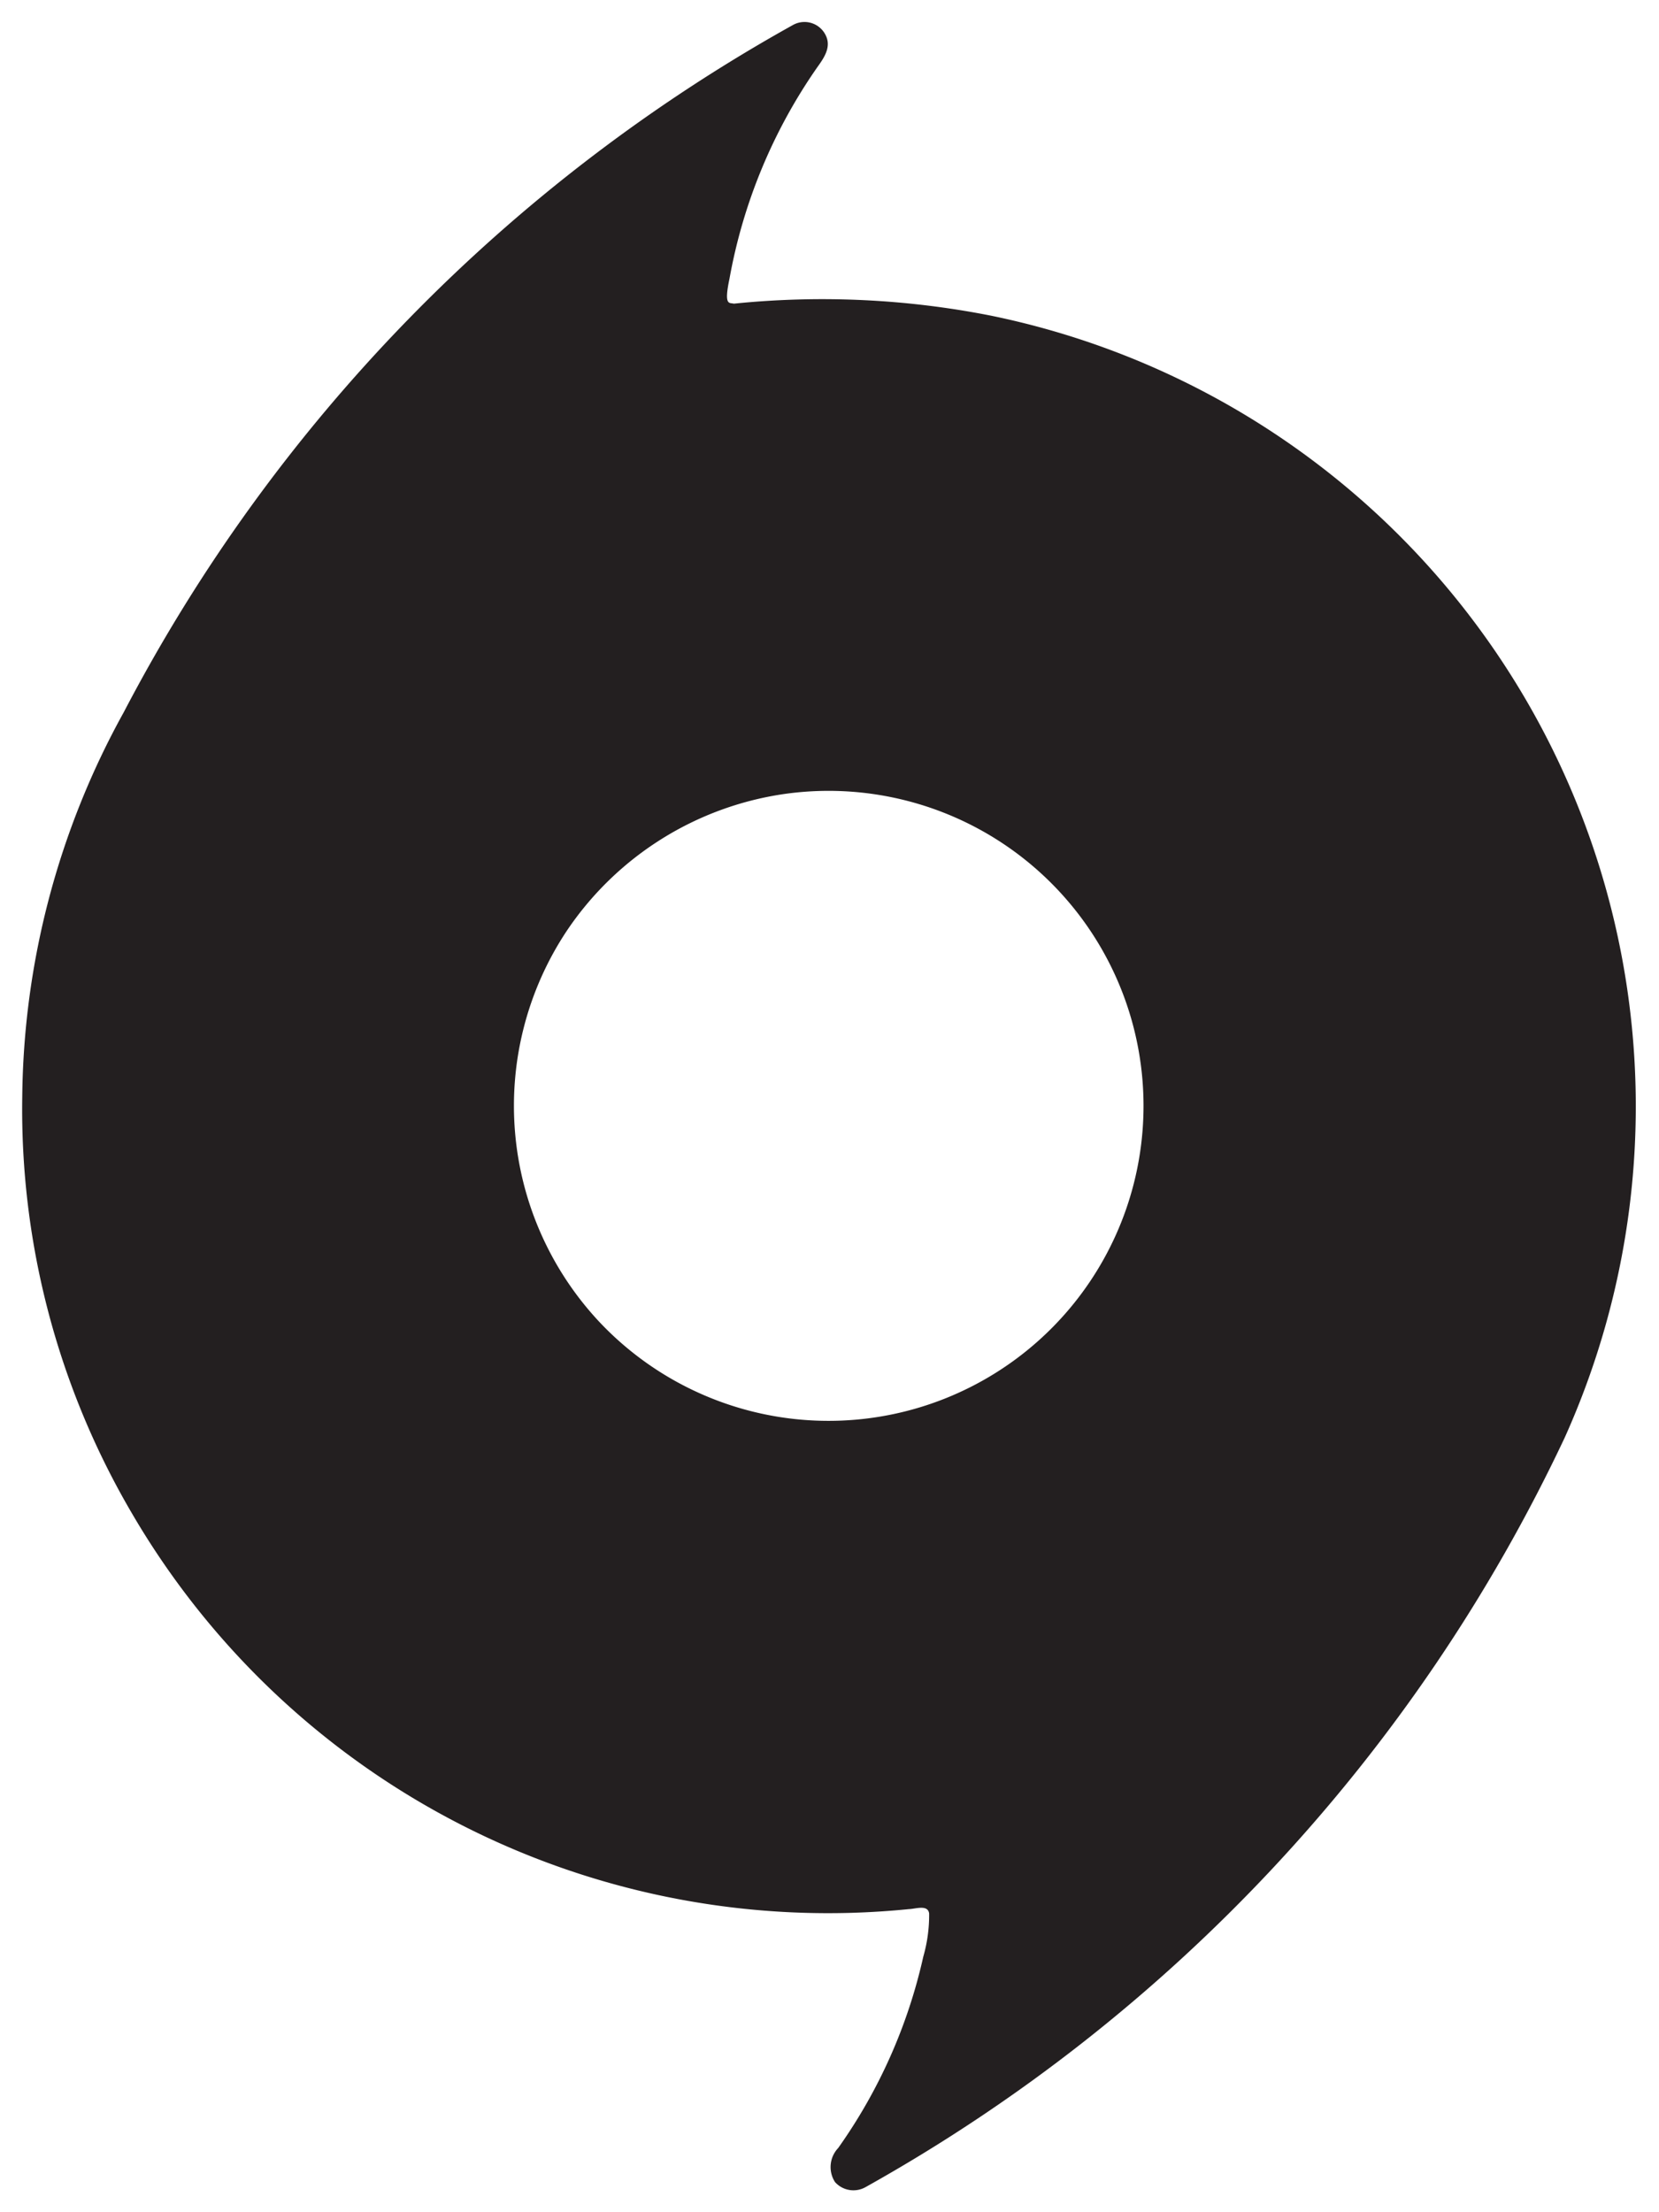
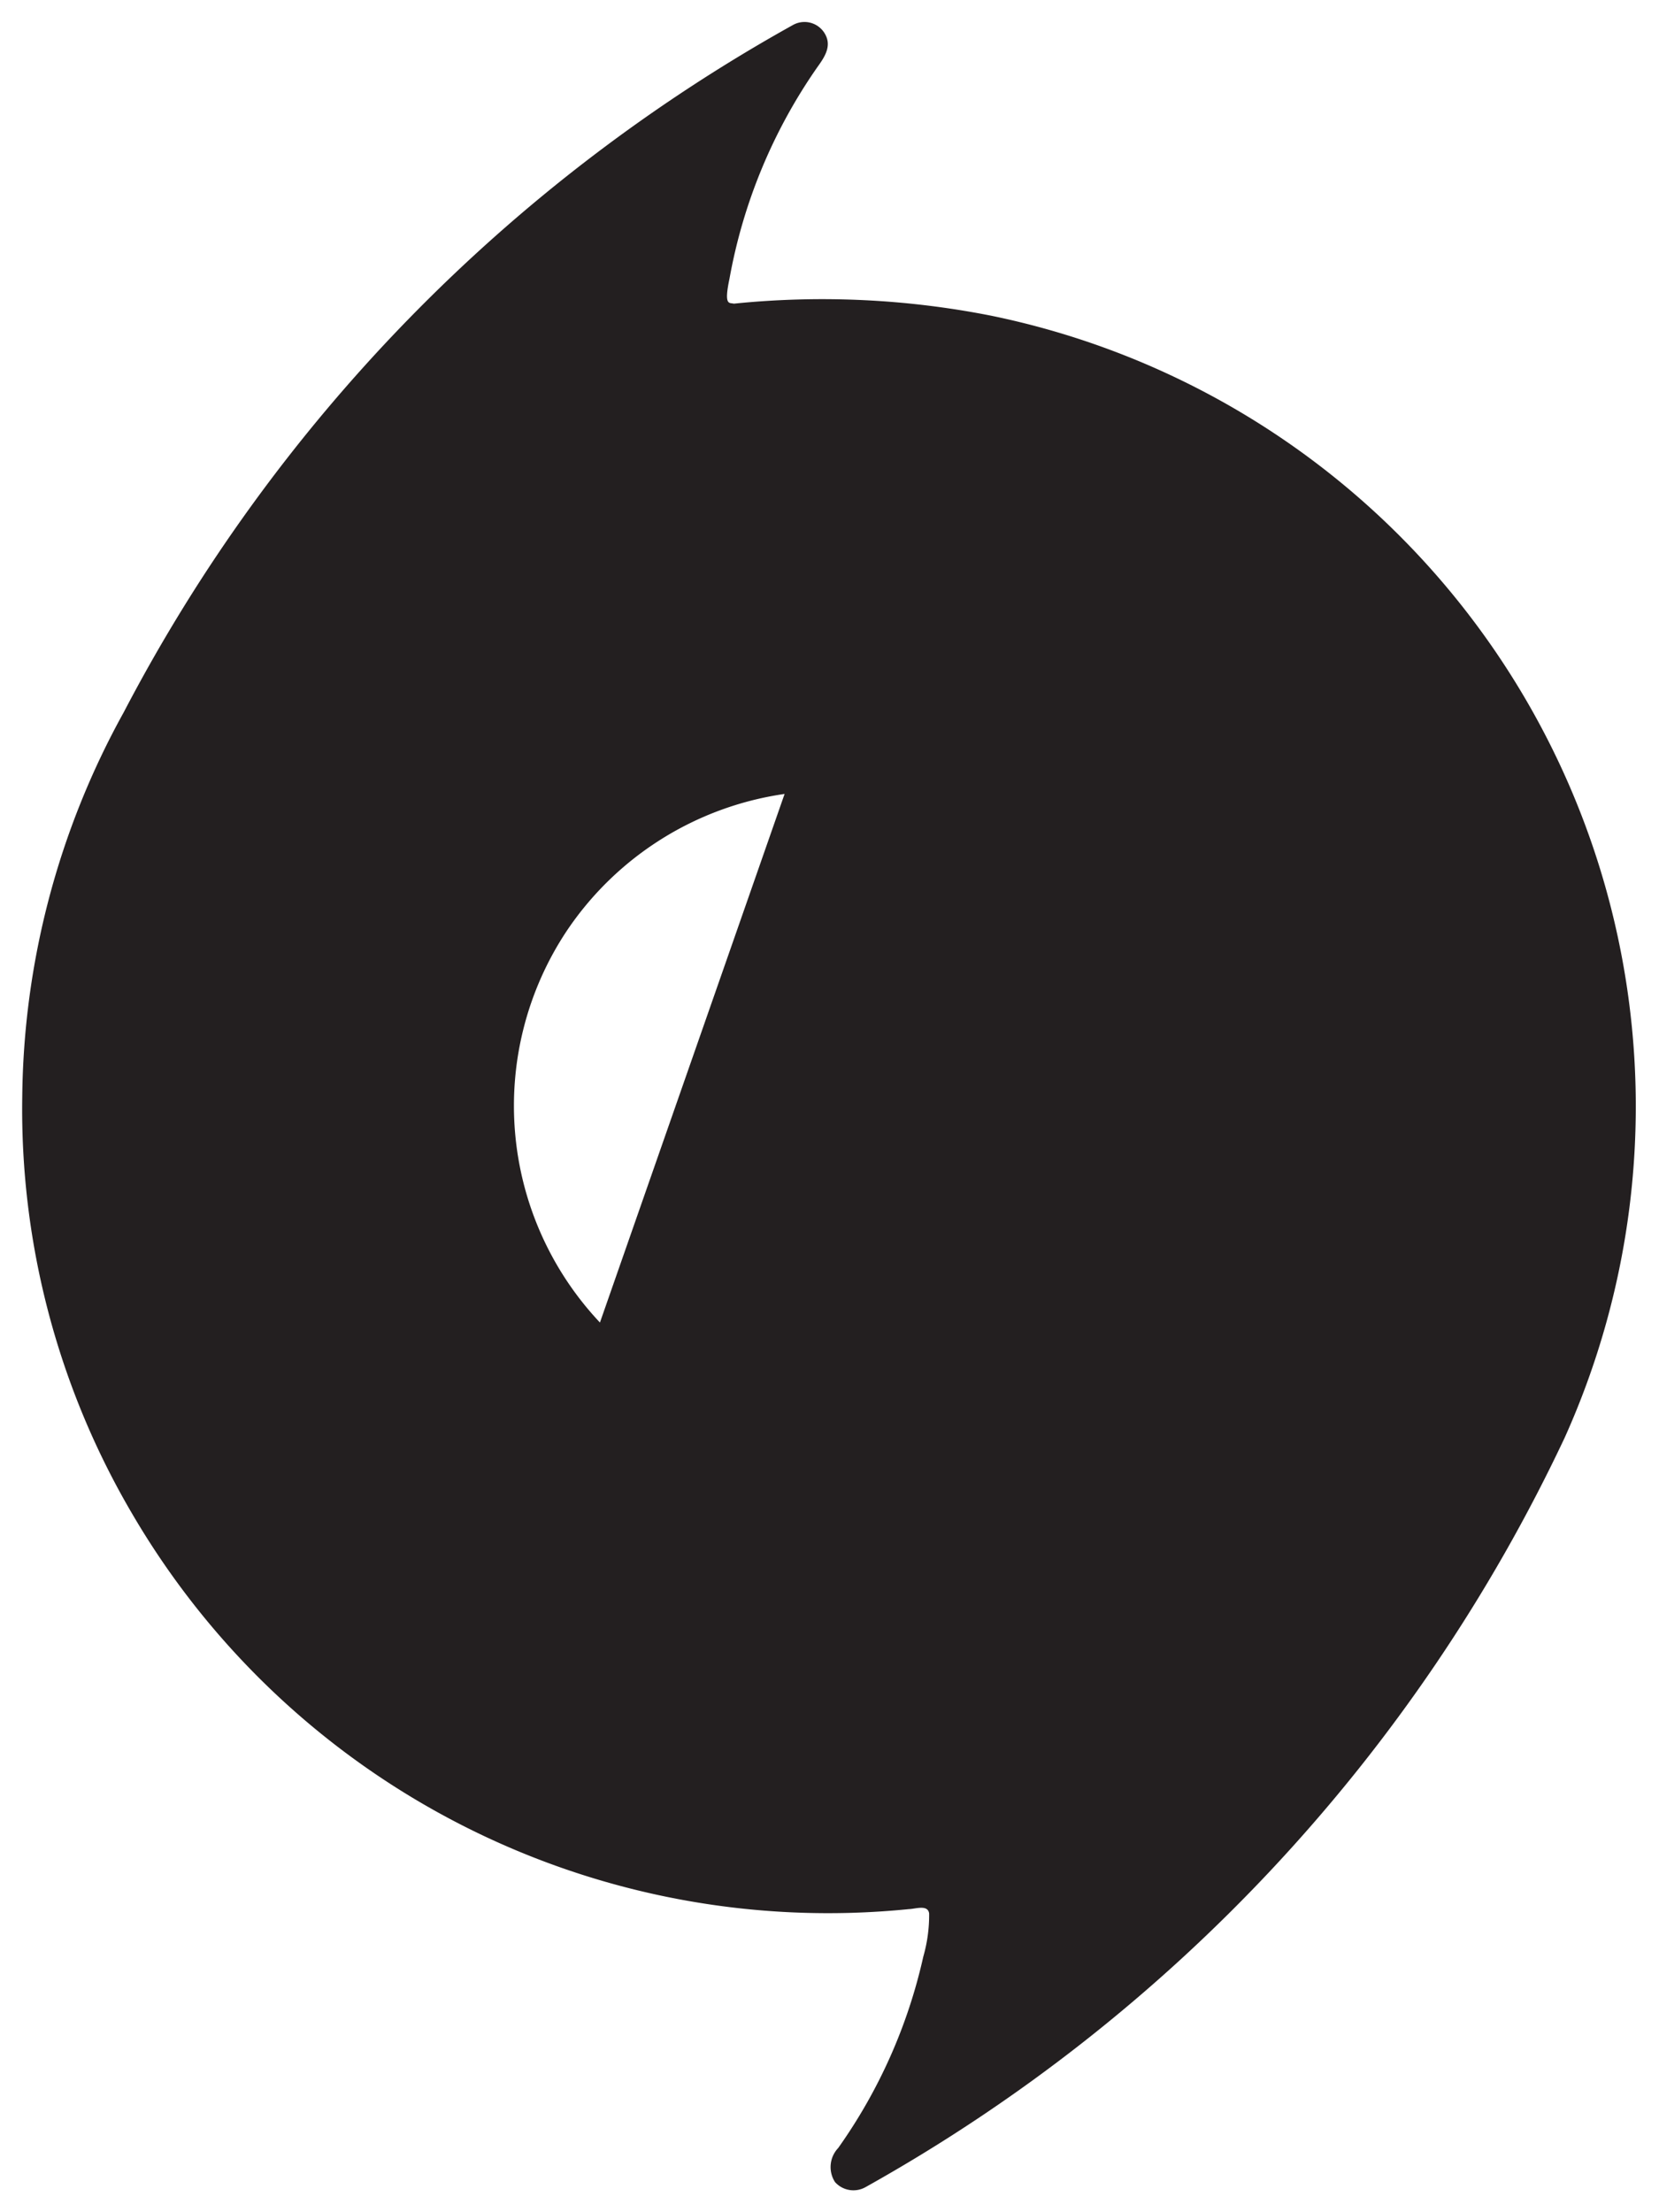
<svg xmlns="http://www.w3.org/2000/svg" id="svg2" width="75" height="100" viewBox="0 0 75 100">
  <title>origin</title>
  <g id="_f15a23ff" data-name="#f15a23ff">
-     <path d="M35.844,1.132a1.066,1.066,0,0,1,1.52.545c.2.513-.145.983-.428,1.38a24.183,24.183,0,0,0-3.958,9.545c-.266,1.255.004,1.066.195,1.125a39.332,39.332,0,0,1,11.651.547A36.489,36.489,0,0,1,70.739,64.982a75.798,75.798,0,0,1-31.606,33.882,1.117,1.117,0,0,1-1.384-.227,1.251,1.251,0,0,1,.143-1.538,23.972,23.972,0,0,0,3.848-8.651,6.779,6.779,0,0,0,.264-1.954c-.058-.41-.601-.206-.919-.195A36.442,36.442,0,0,1,5.999,68.468,36.097,36.097,0,0,1,1.006,49.571,36.6,36.6,0,0,1,5.591,32.203,75.565,75.565,0,0,1,35.844,1.132M35.47,35.889a14.309,14.309,0,0,0-9.84,6.178,14.286,14.286,0,0,0,1.492,17.716A14.239,14.239,0,1,0,35.47,35.889Z" fill="#231f20" />
+     <path d="M35.844,1.132a1.066,1.066,0,0,1,1.52.545c.2.513-.145.983-.428,1.38a24.183,24.183,0,0,0-3.958,9.545c-.266,1.255.004,1.066.195,1.125a39.332,39.332,0,0,1,11.651.547A36.489,36.489,0,0,1,70.739,64.982a75.798,75.798,0,0,1-31.606,33.882,1.117,1.117,0,0,1-1.384-.227,1.251,1.251,0,0,1,.143-1.538,23.972,23.972,0,0,0,3.848-8.651,6.779,6.779,0,0,0,.264-1.954c-.058-.41-.601-.206-.919-.195A36.442,36.442,0,0,1,5.999,68.468,36.097,36.097,0,0,1,1.006,49.571,36.6,36.6,0,0,1,5.591,32.203,75.565,75.565,0,0,1,35.844,1.132M35.47,35.889a14.309,14.309,0,0,0-9.84,6.178,14.286,14.286,0,0,0,1.492,17.716Z" fill="#231f20" />
  </g>
</svg>